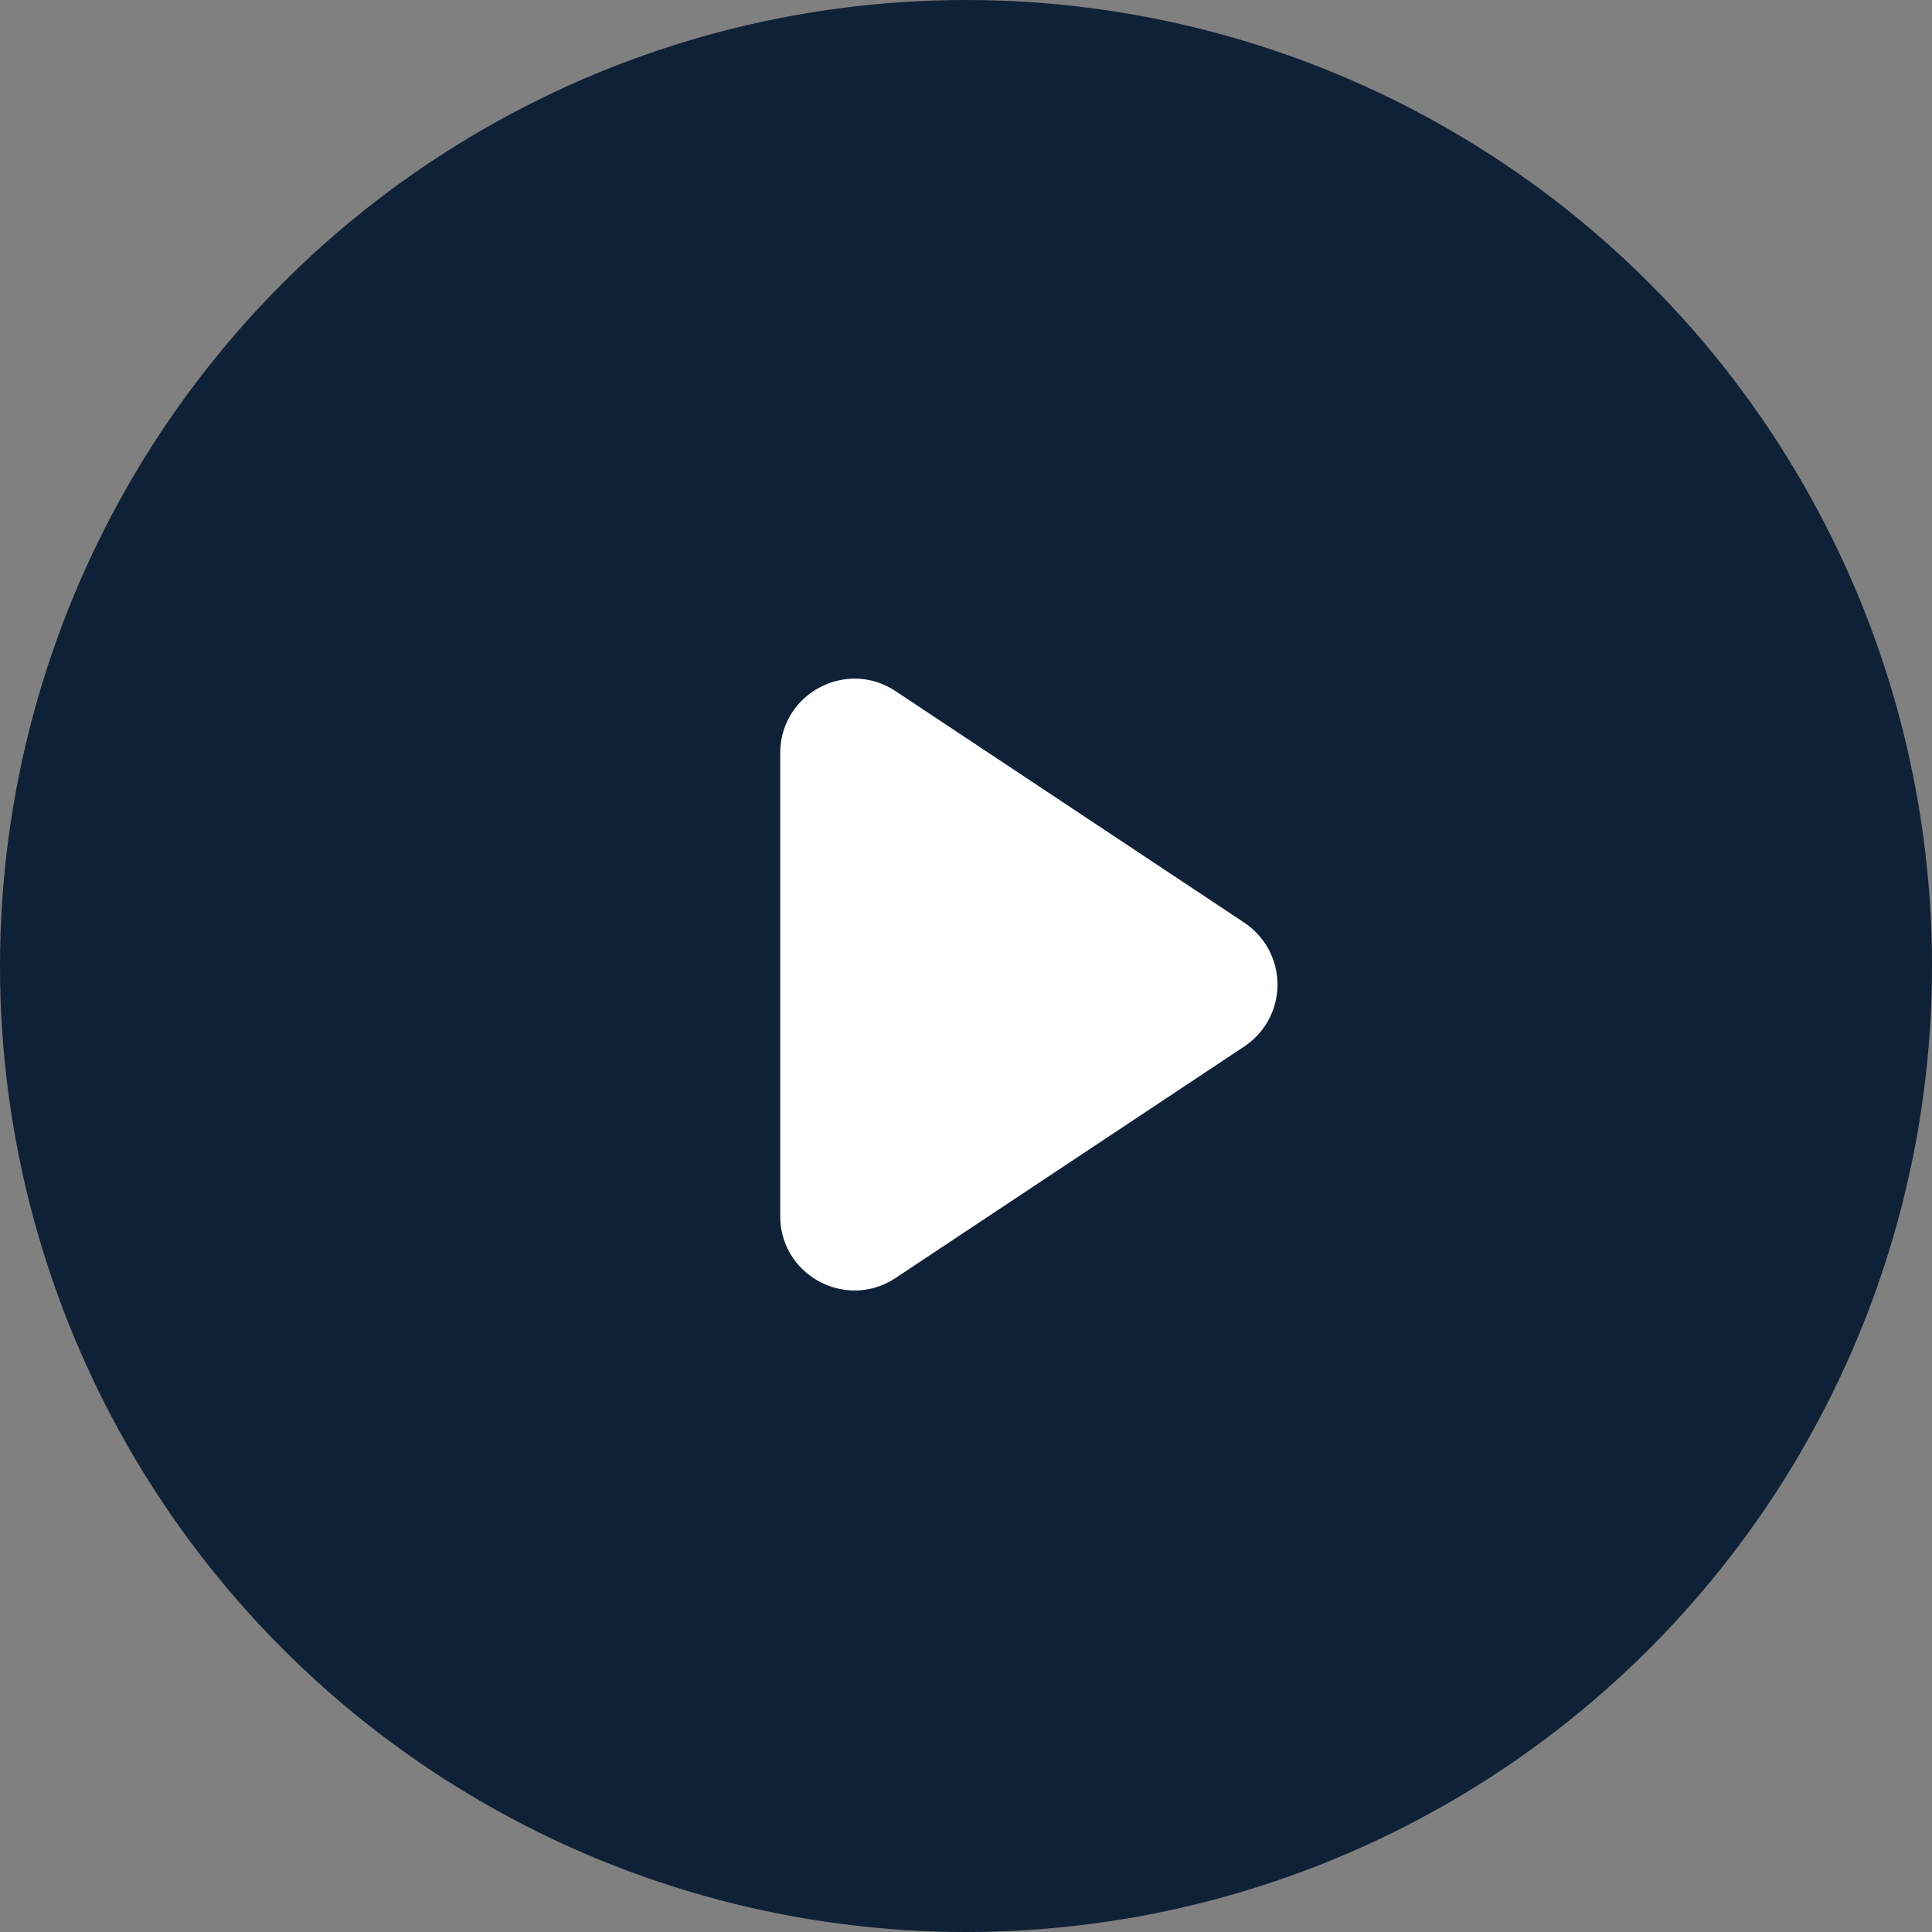
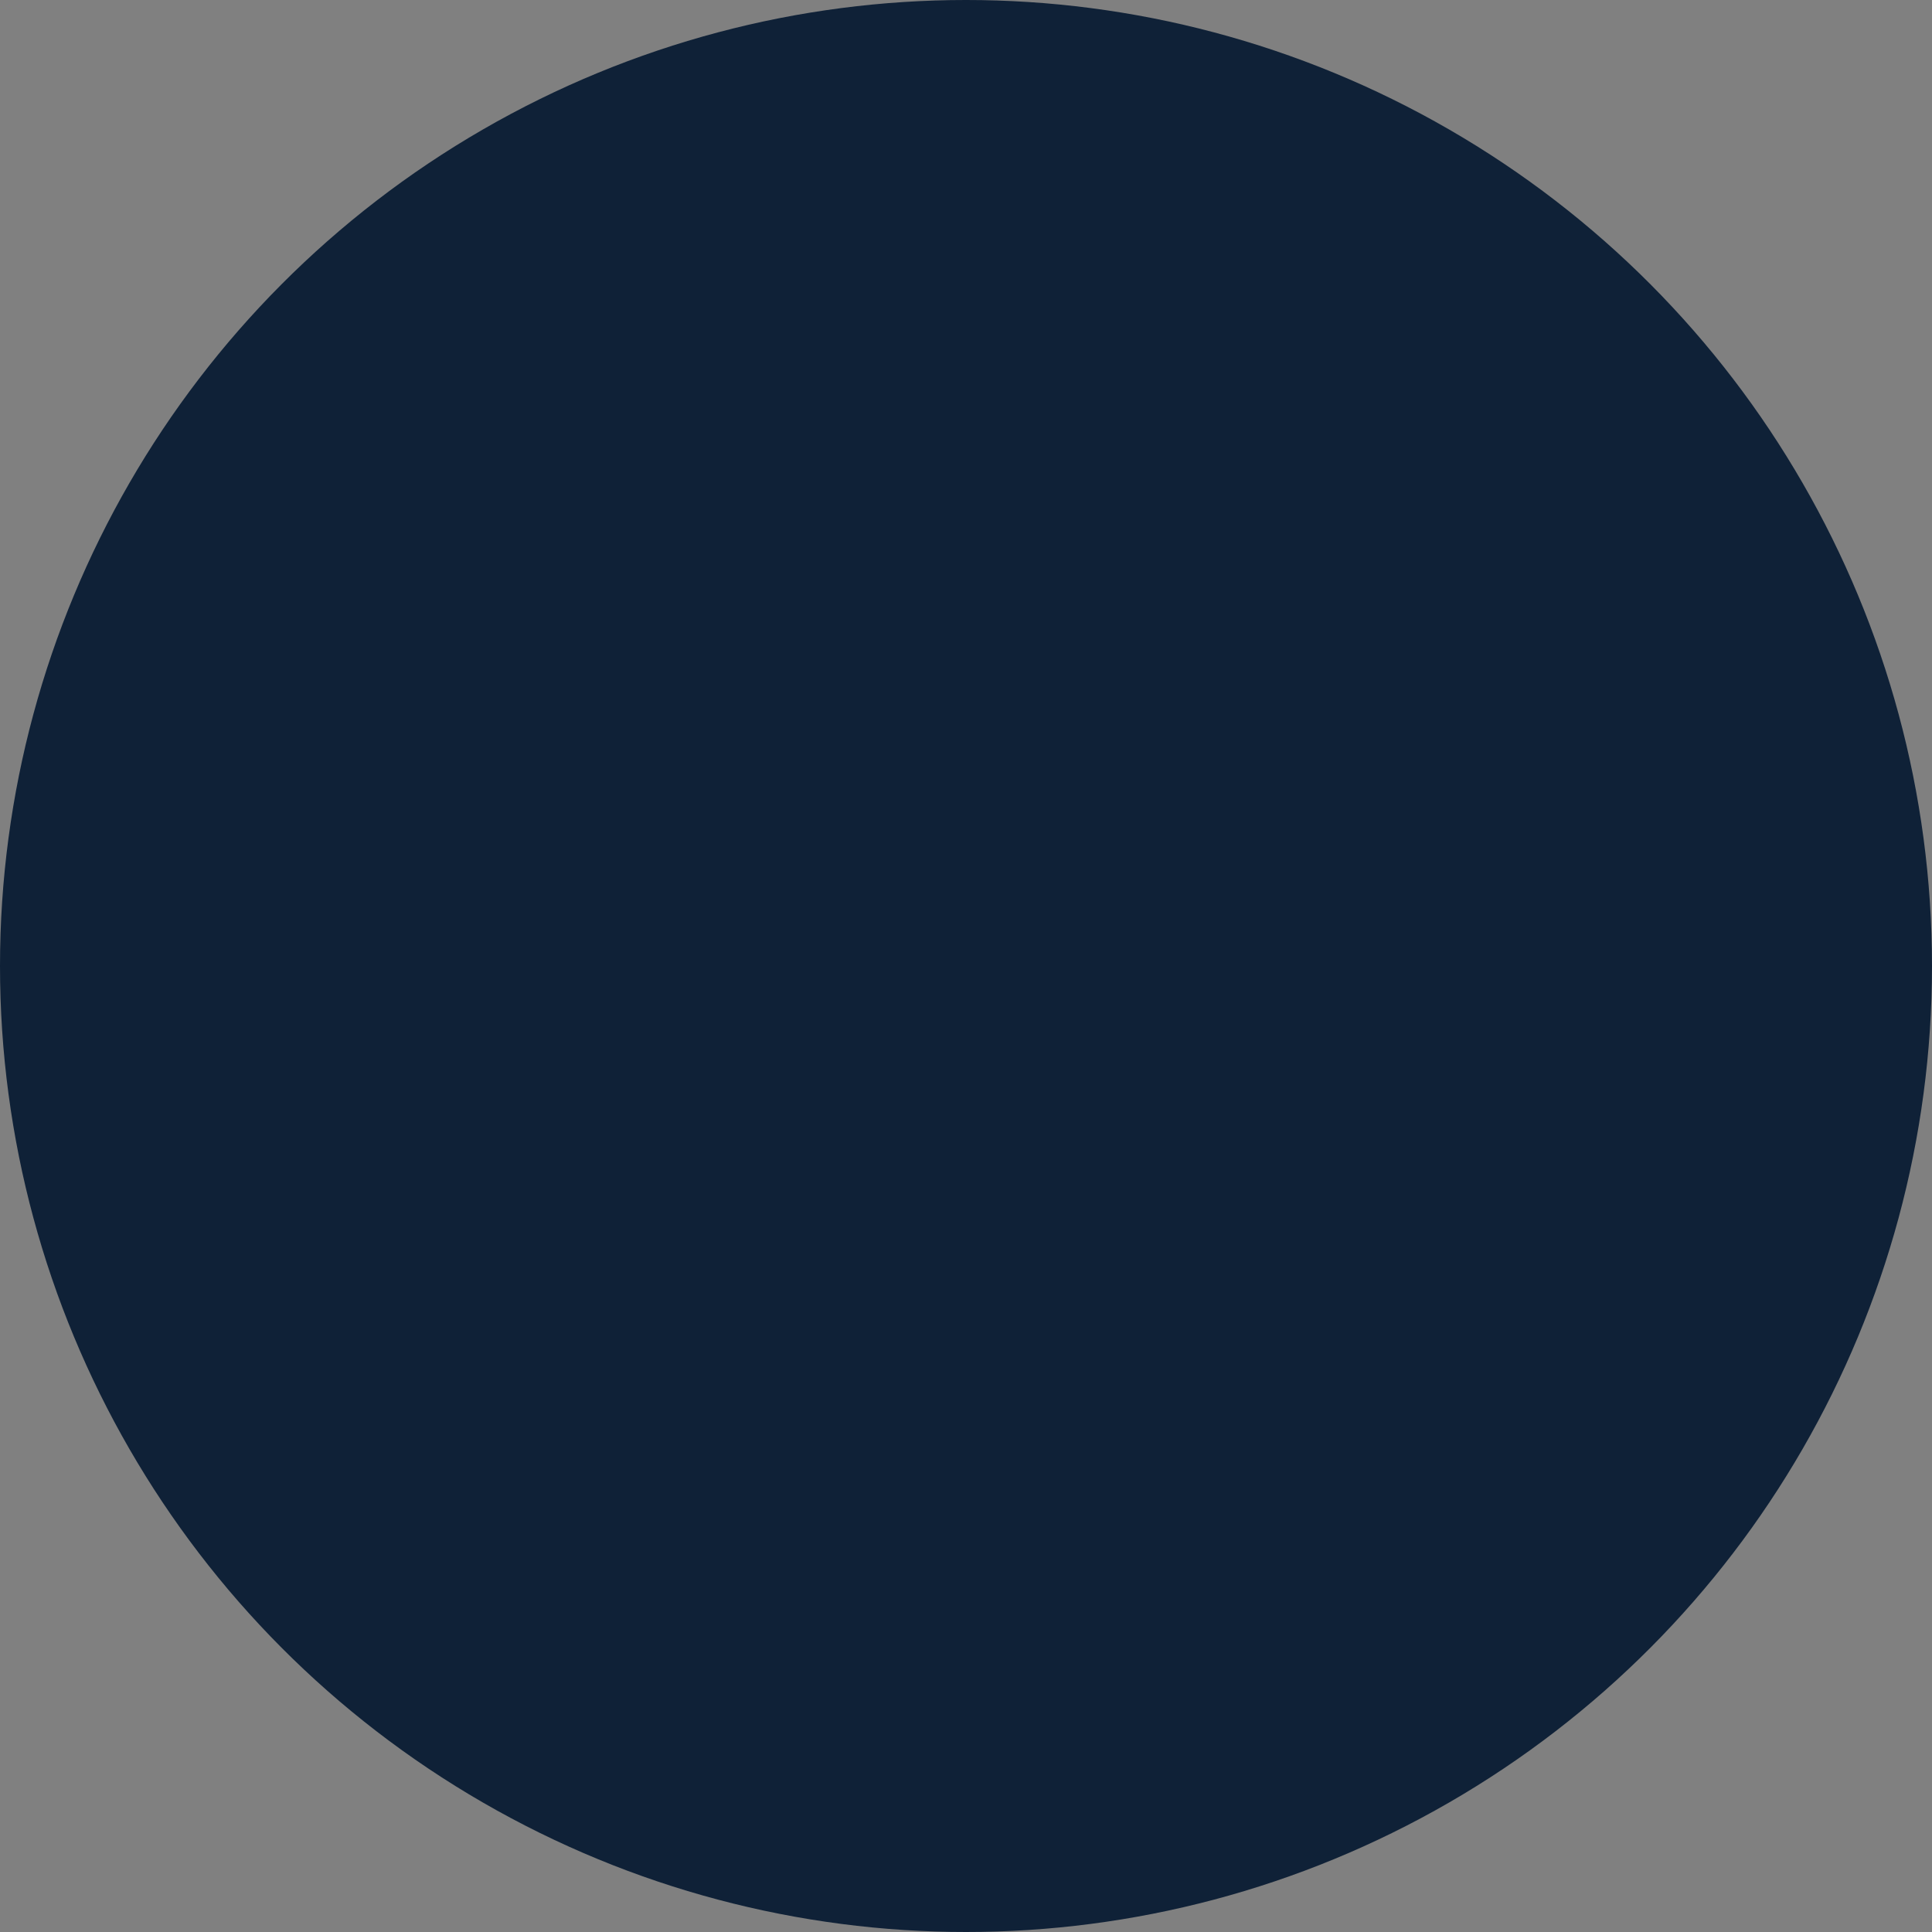
<svg xmlns="http://www.w3.org/2000/svg" width="52" height="52" viewBox="0 0 52 52" fill="none">
  <rect x="0" y="0" width="52" height="52" fill="#808080" stroke="none" />
  <circle cx="26" cy="26" r="26" fill="#0F2137" />
-   <path d="M33.49 24.834a2 2 0 0 1 0 3.332l-9.384 6.23c-1.33.883-3.106-.07-3.106-1.665V20.269c0-1.595 1.777-2.548 3.106-1.666l9.384 6.23Z" fill="#fff" />
</svg>